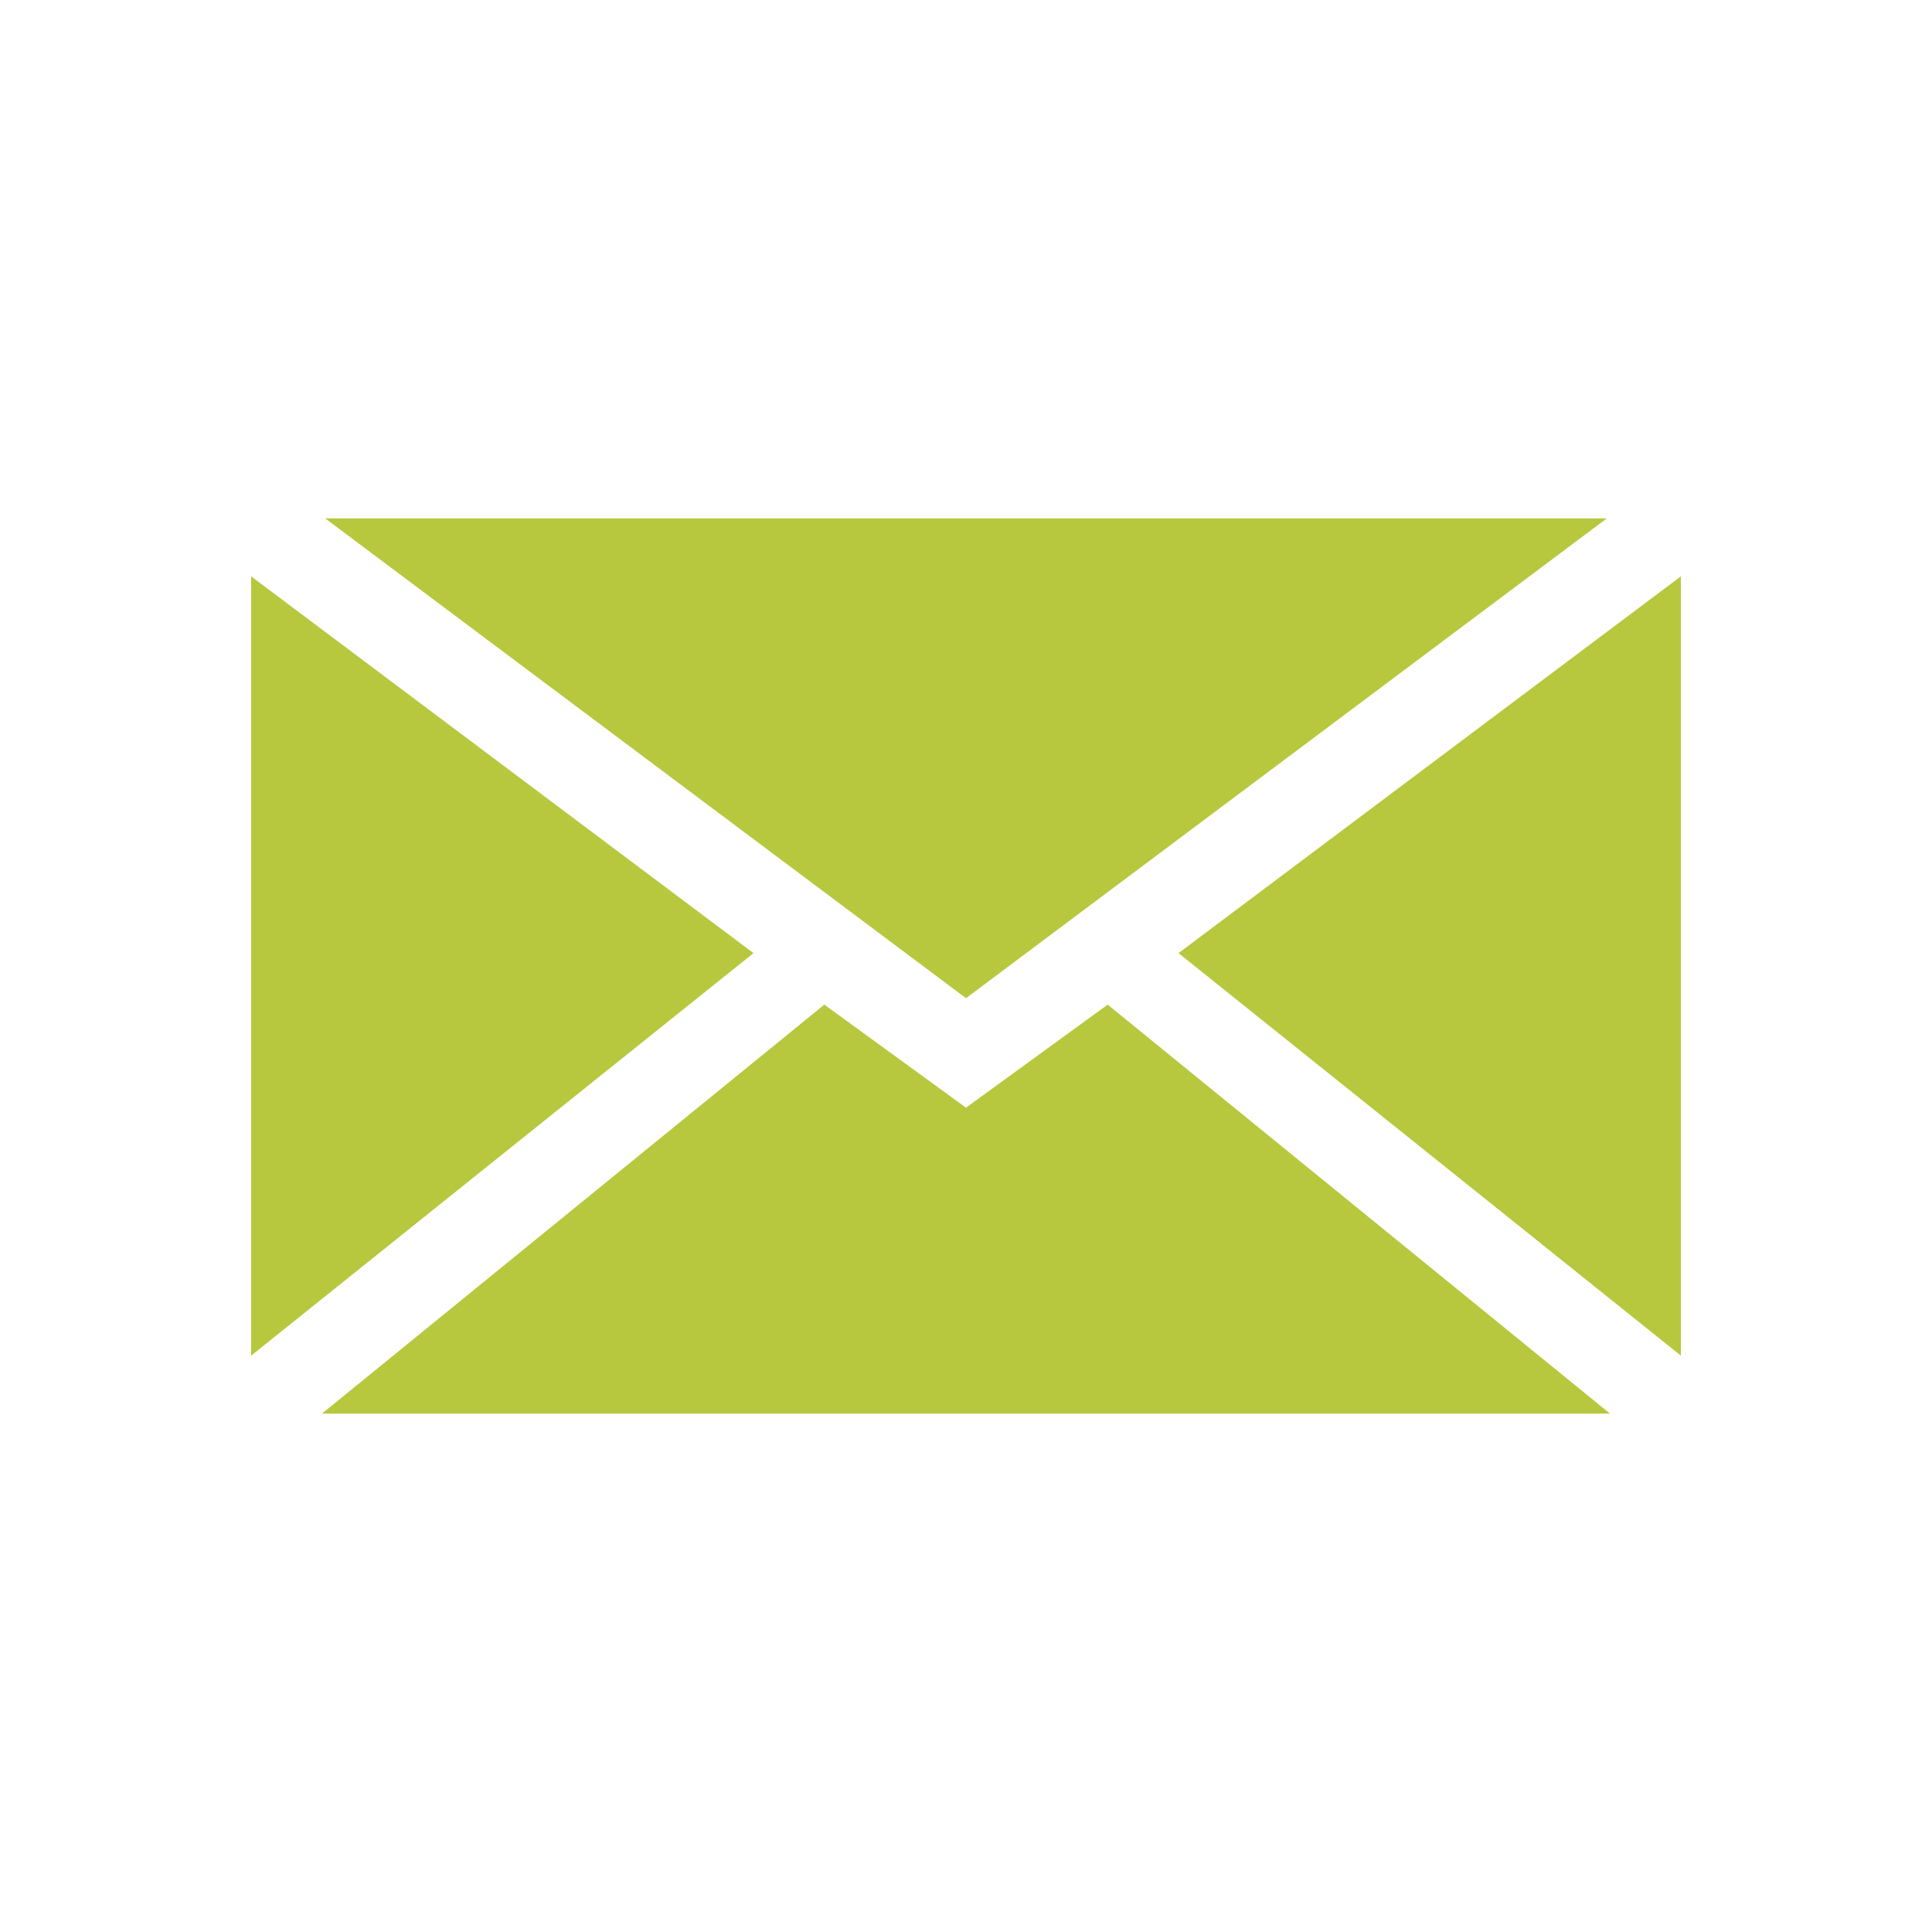
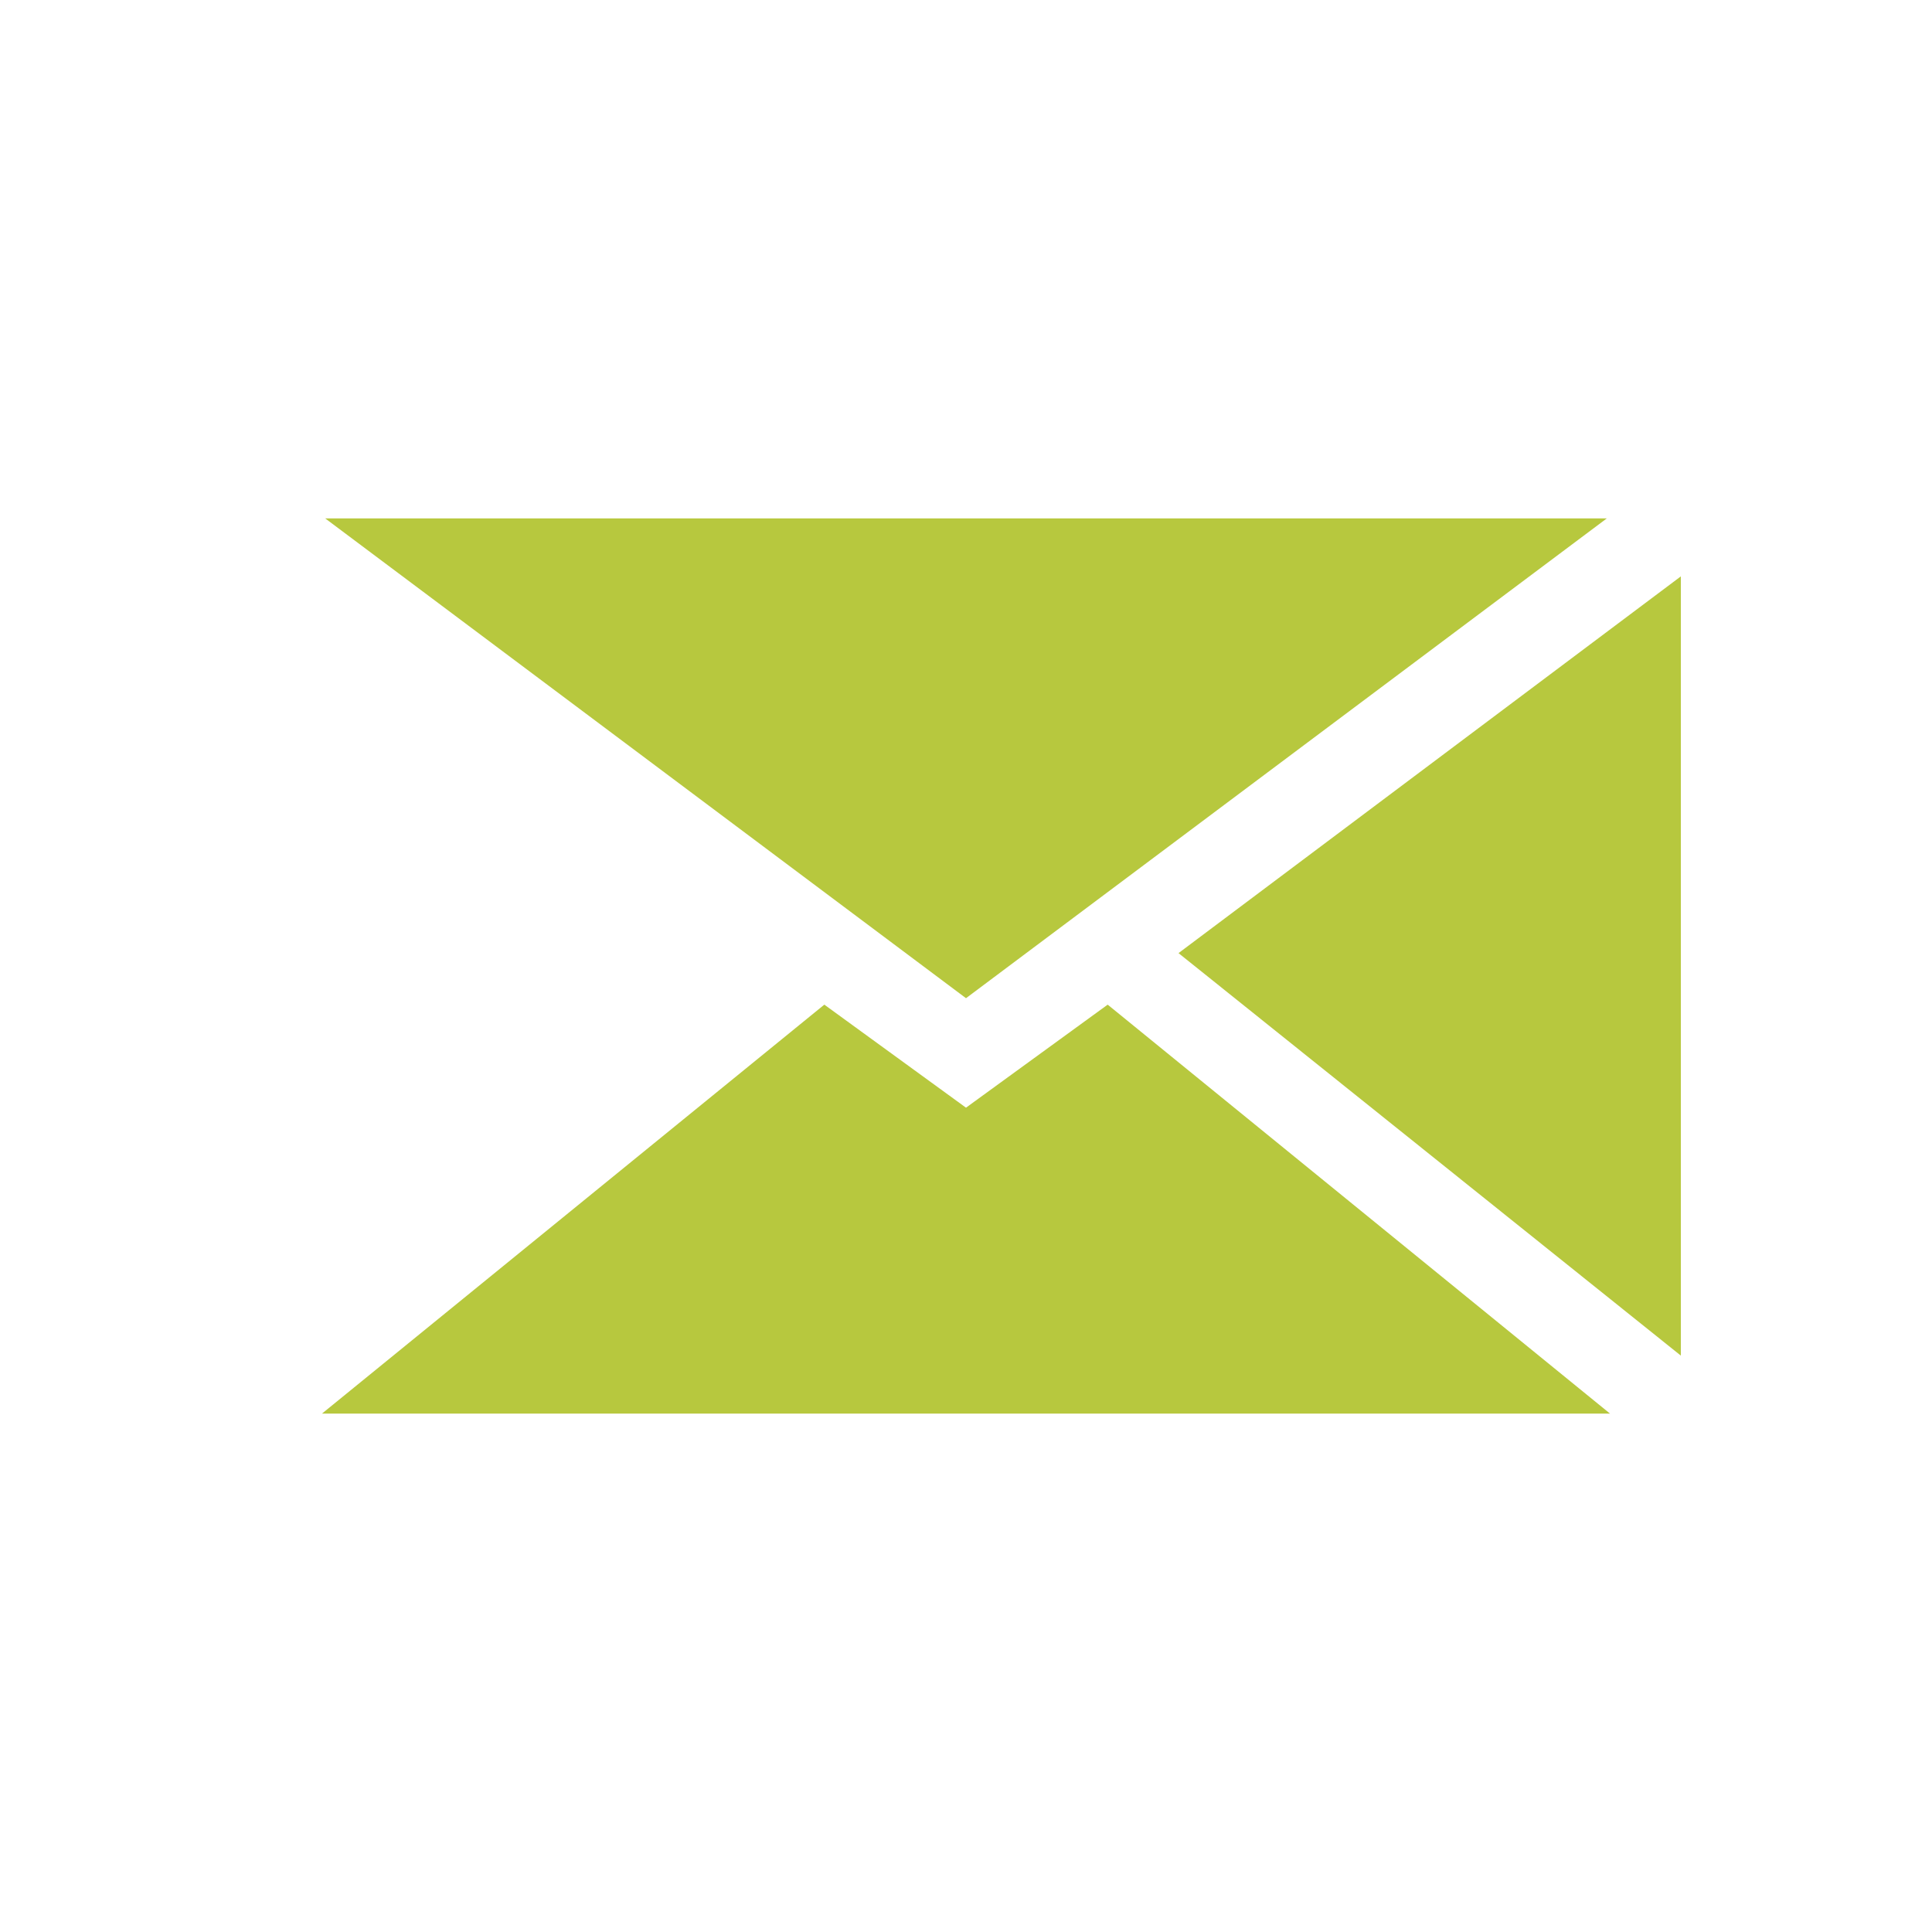
<svg xmlns="http://www.w3.org/2000/svg" version="1.1" id="Layer_1" x="0px" y="0px" viewBox="0 0 60 60" style="enable-background:new 0 0 60 60;" xml:space="preserve">
  <style type="text/css">
	.st0{fill:#B7C83E;}
</style>
  <g>
-     <polygon class="st0" points="23.4,29.6 7.8,42.1 7.8,17.9  " />
    <polygon class="st0" points="30,31 10.1,16.1 49.9,16.1  " />
    <polygon class="st0" points="34.4,31.2 50,43.9 10,43.9 25.6,31.2 30,34.4  " />
    <polygon class="st0" points="52.2,17.9 52.2,42.1 36.6,29.6  " />
  </g>
</svg>